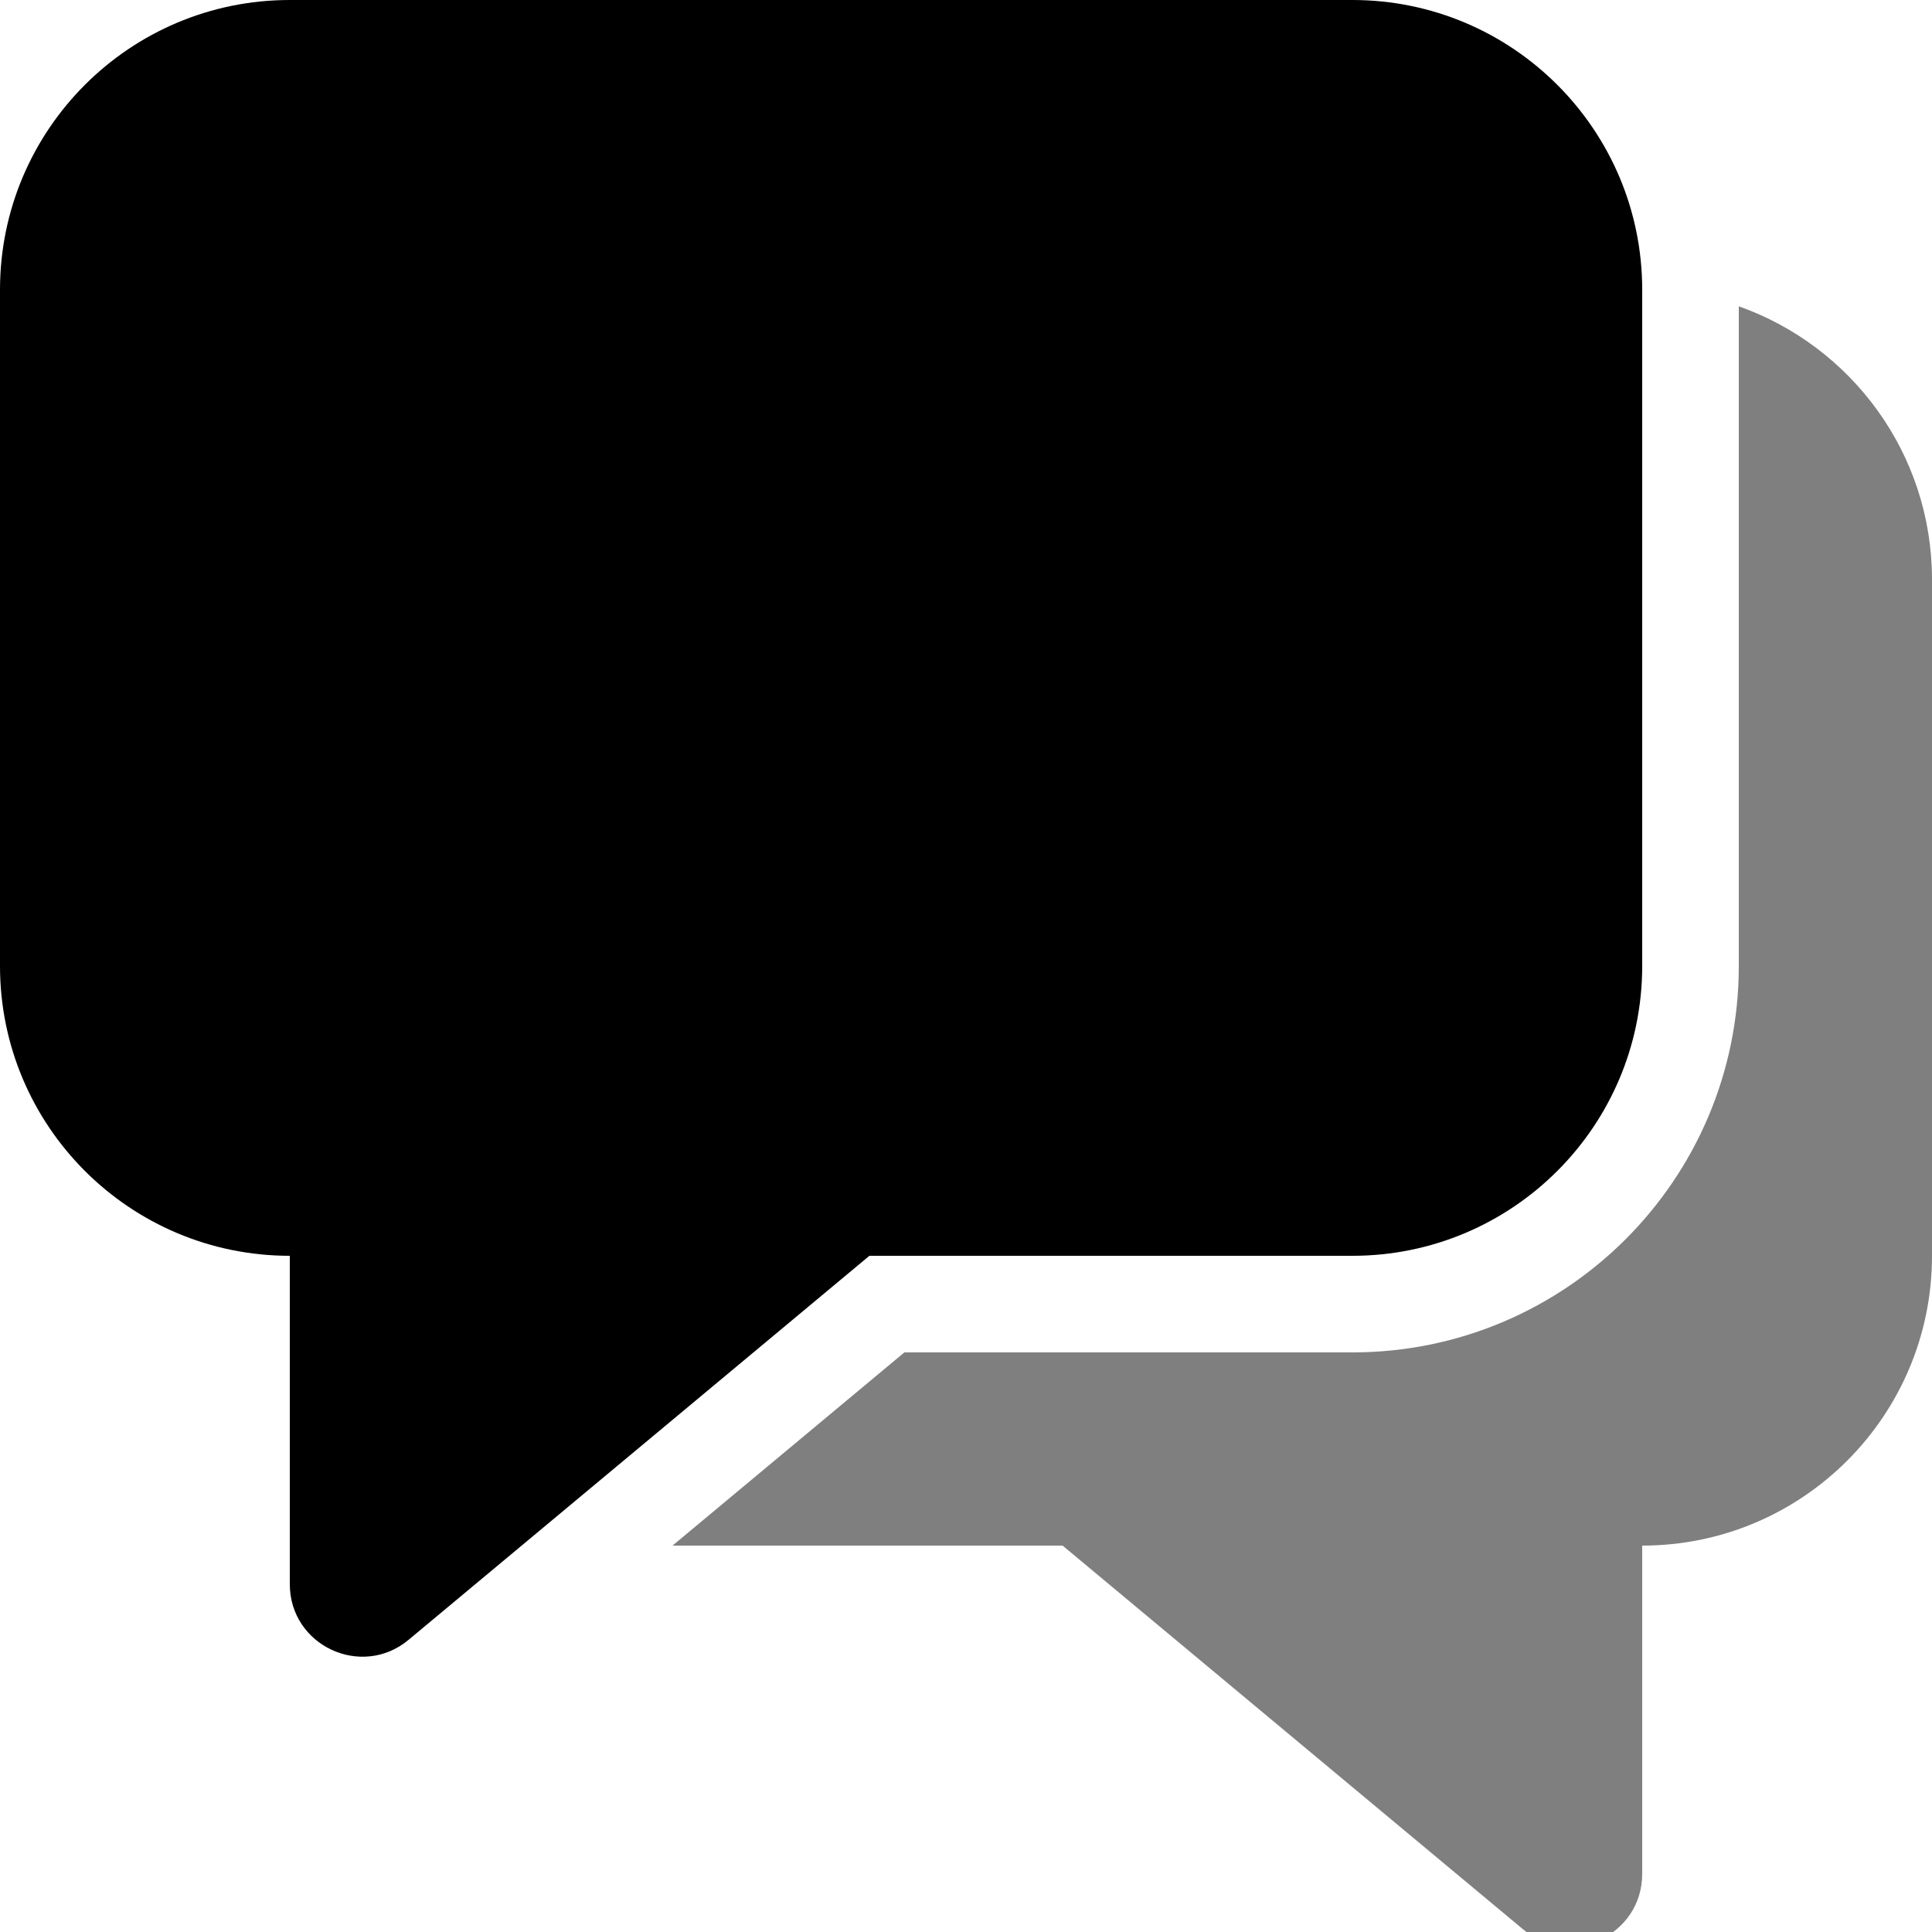
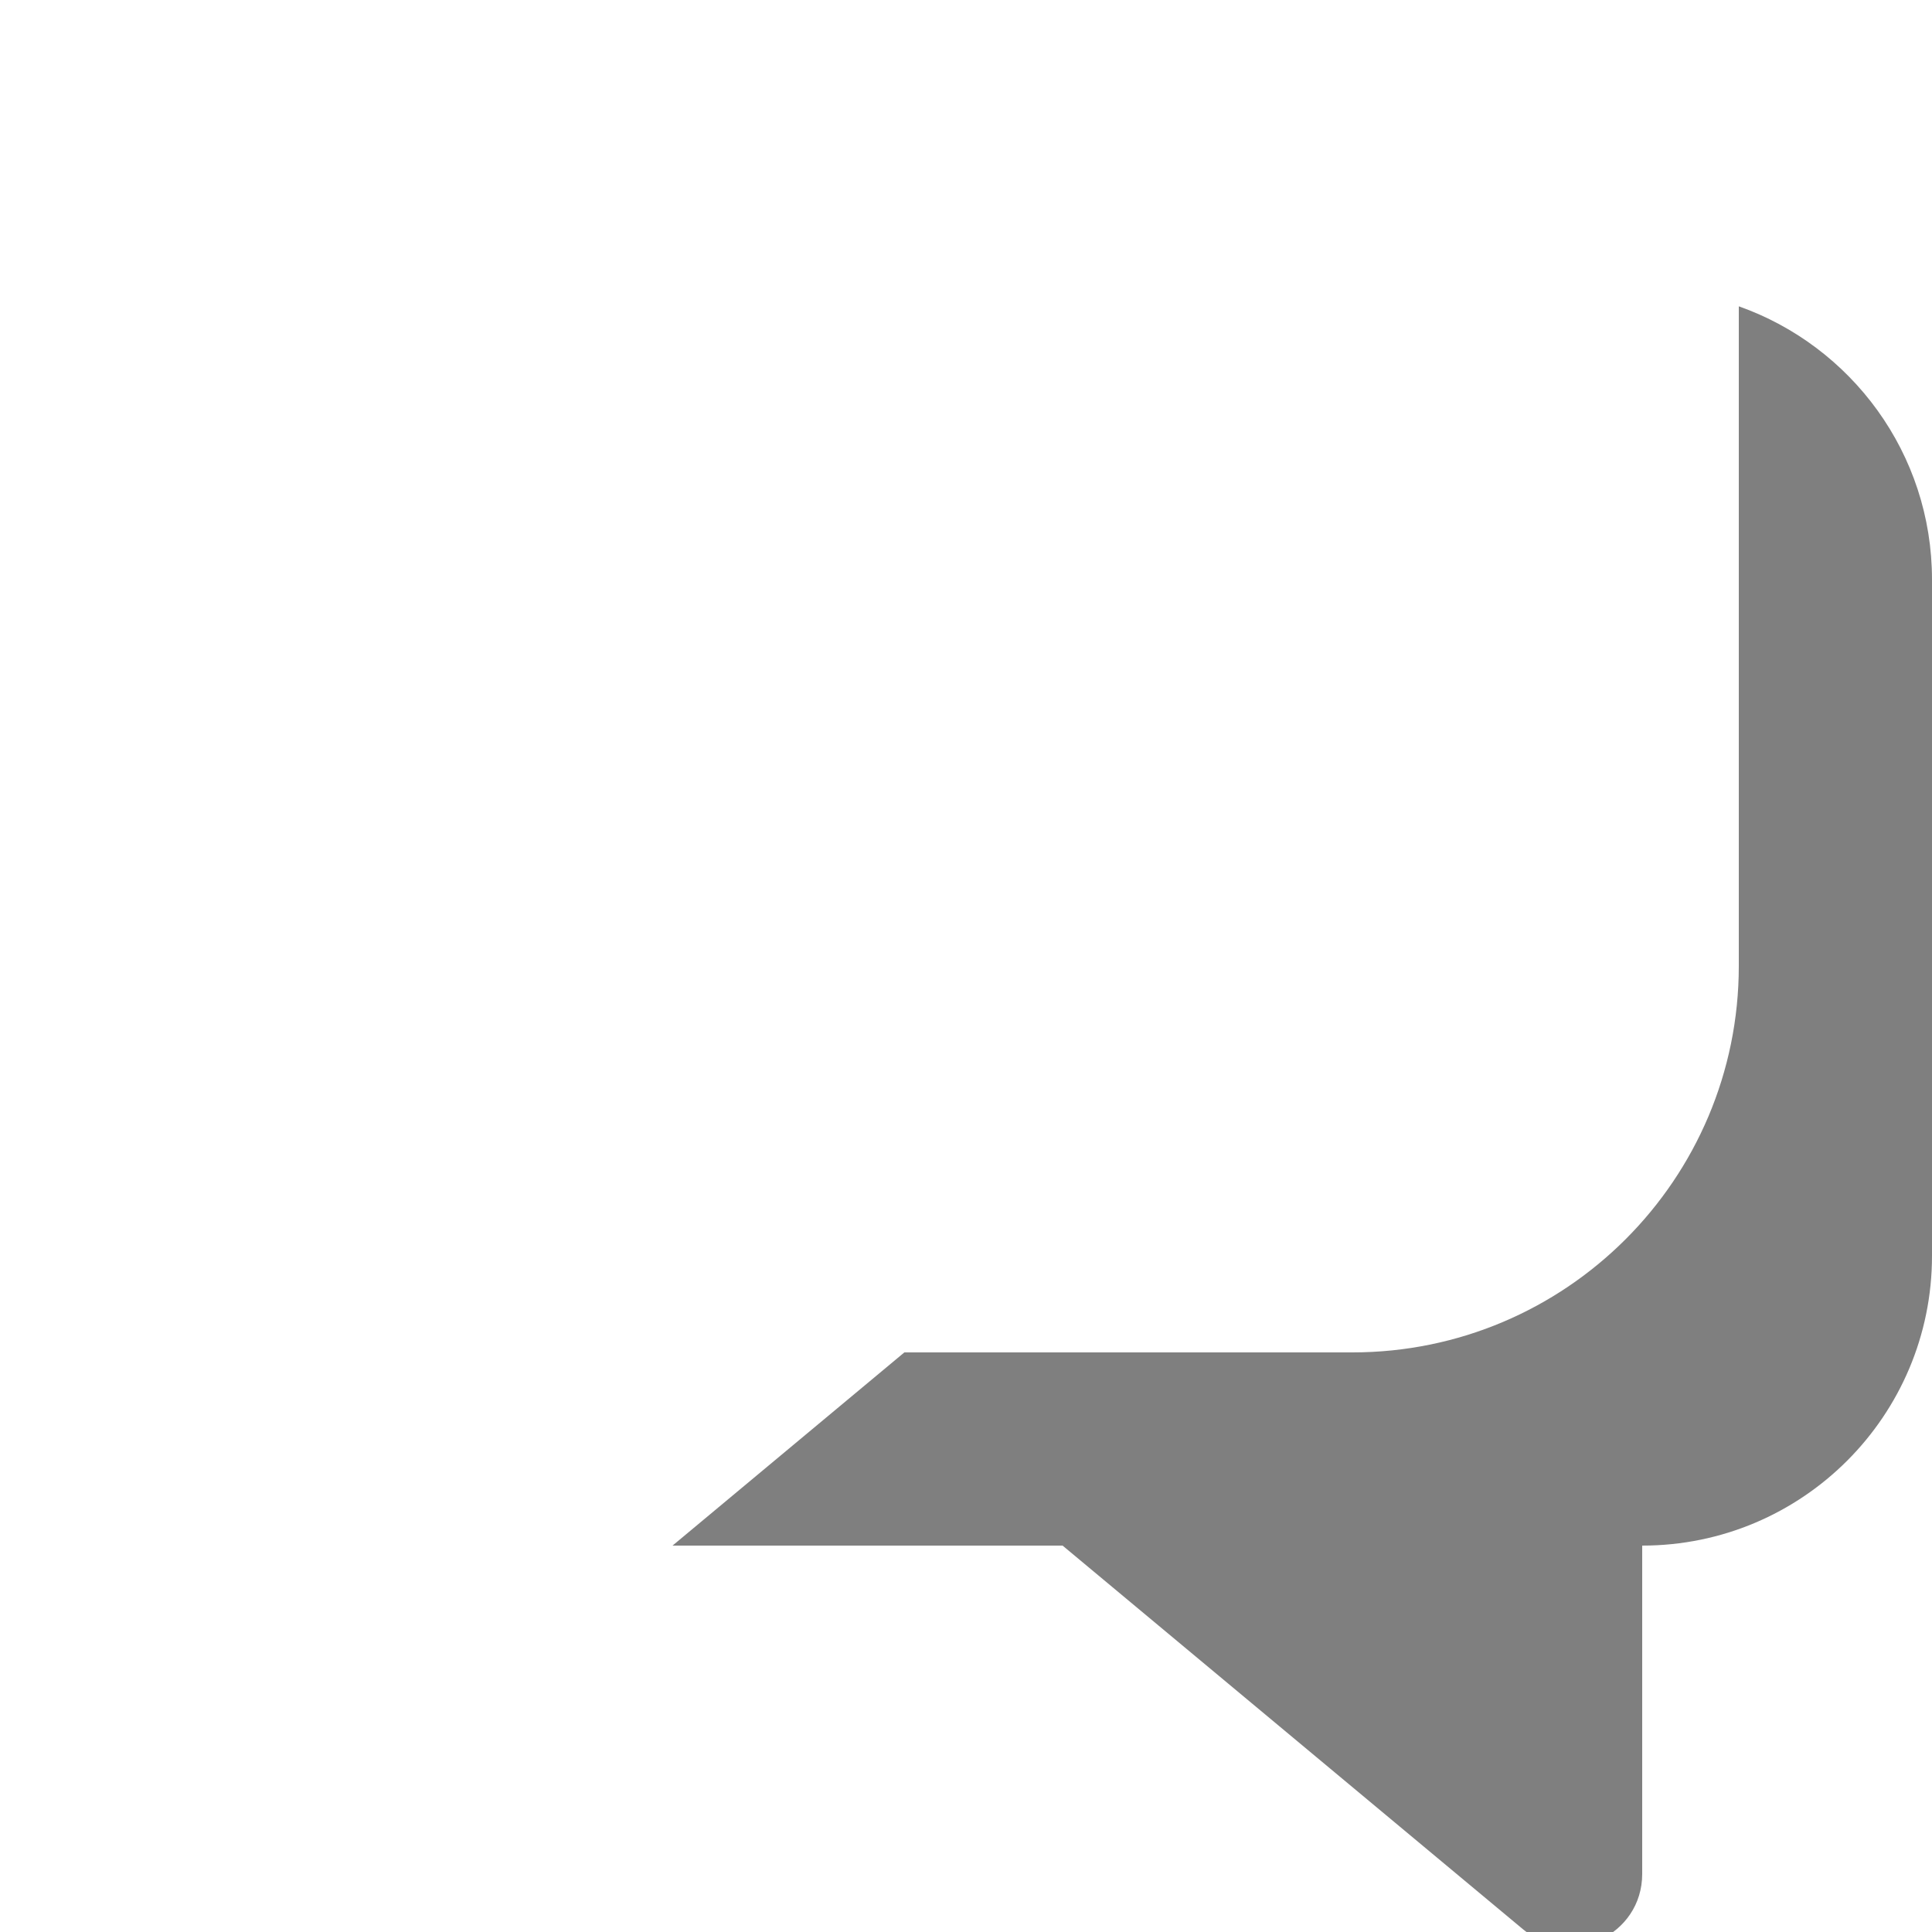
<svg xmlns="http://www.w3.org/2000/svg" width="20" height="20" viewBox="0 0 20 20">
  <path opacity="0.5" fill-rule="evenodd" clip-rule="evenodd" d="M6.962 16H11L15.77 19.975C16.258 20.382 17 20.035 17 19.399V16C18.657 16 20 14.657 20 13V6C20 4.694 19.165 3.583 18 3.171V10C18 12.209 16.209 14 14 14H9.362L6.962 16Z" />
-   <path d="M0 10V3C0 1.343 1.343 0 3 0H14C15.657 0 17 1.343 17 3V10C17 11.657 15.657 13 14 13H9L4.23 16.975C3.742 17.382 3 17.035 3 16.399V13C1.343 13 0 11.657 0 10Z" />
</svg>